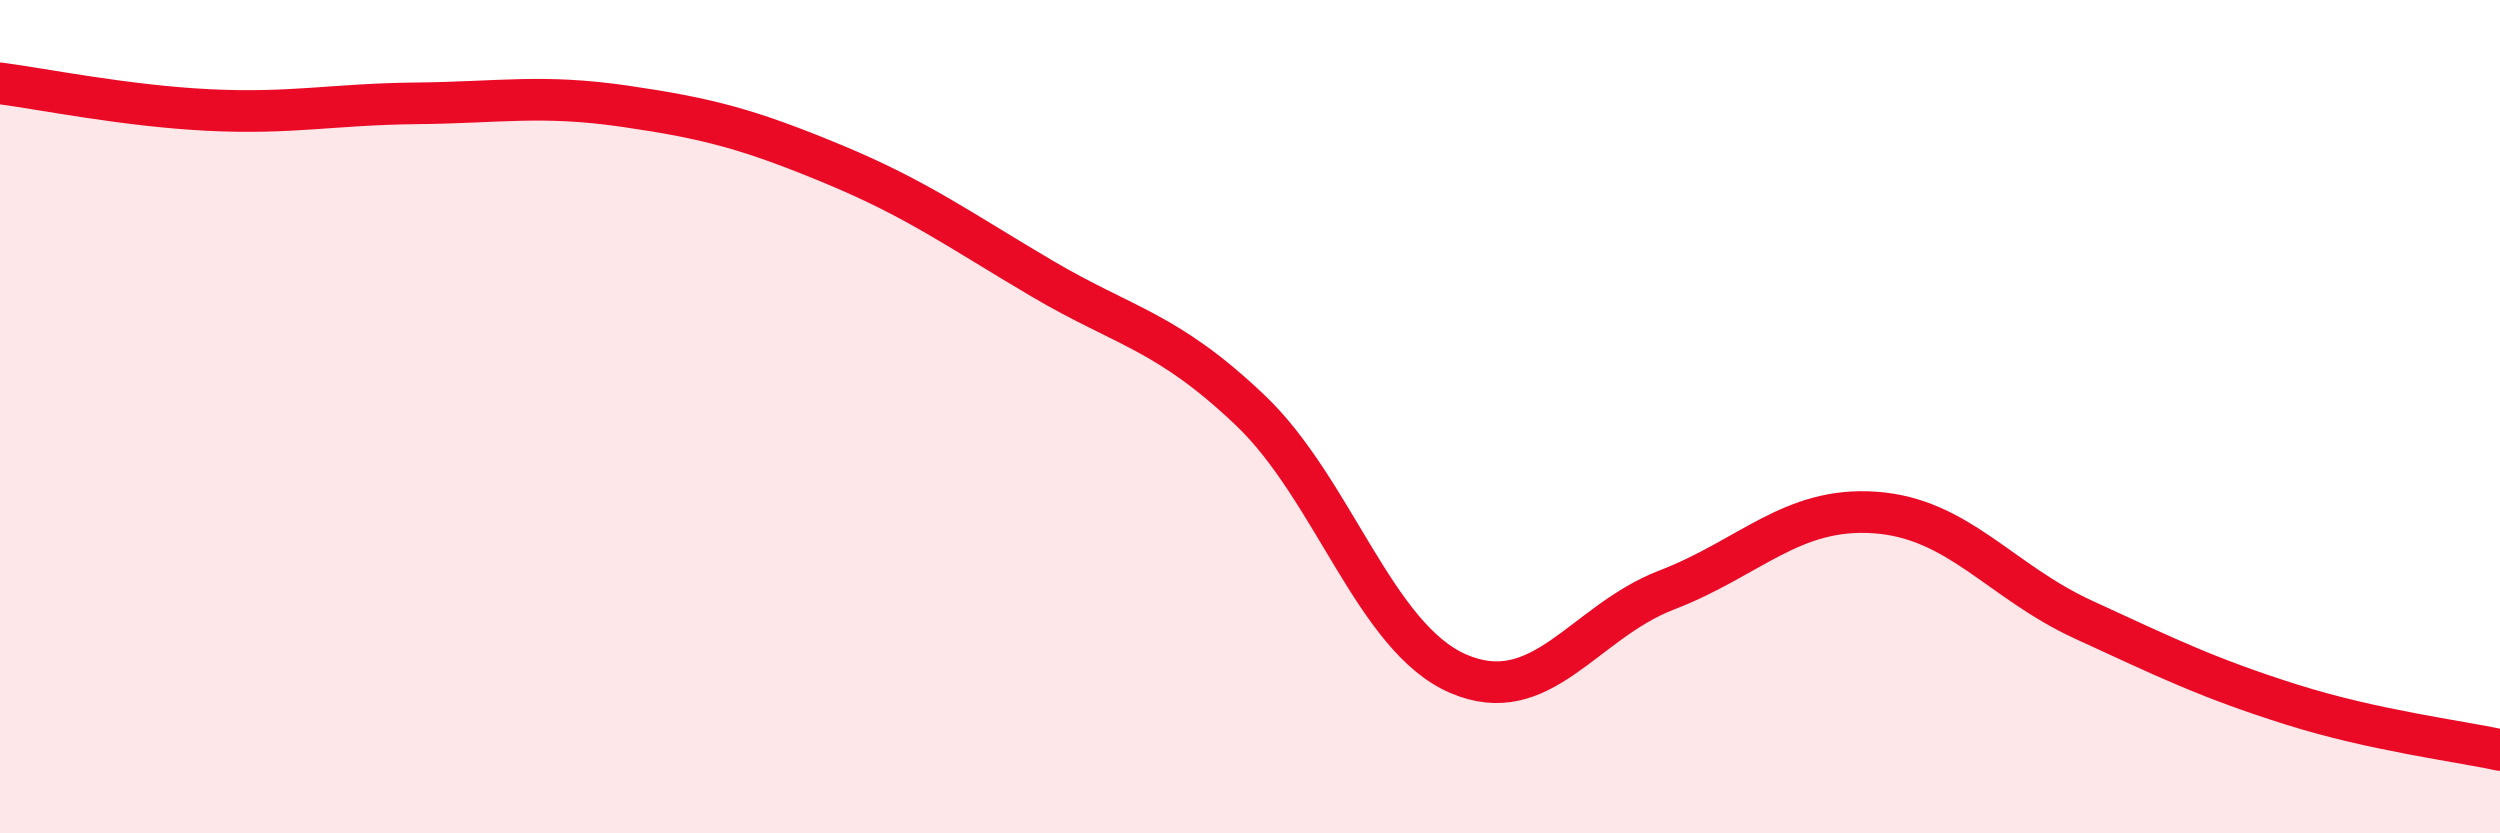
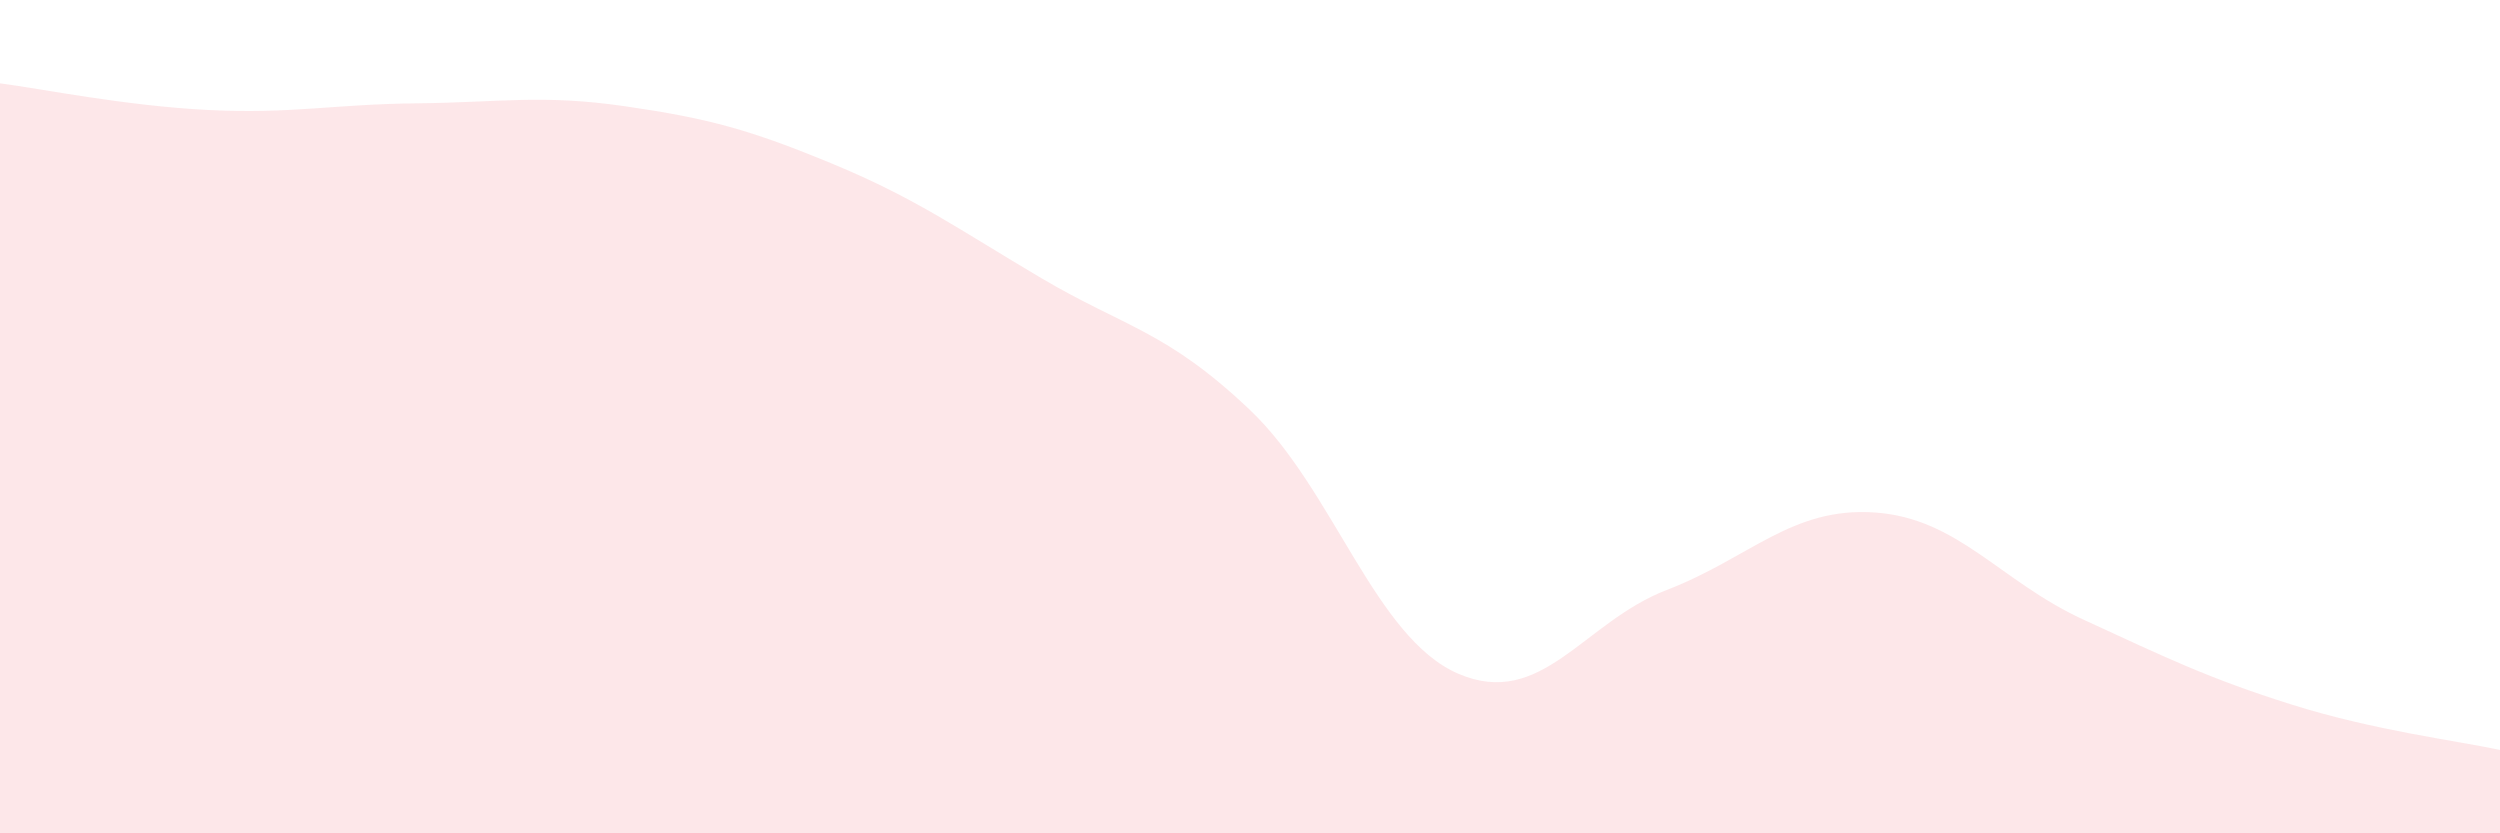
<svg xmlns="http://www.w3.org/2000/svg" width="60" height="20" viewBox="0 0 60 20">
  <path d="M 0,2 C 1,2.13 3,2.54 5,2.64 C 7,2.74 8,2.5 10,2.48 C 12,2.46 13,2.26 15,2.55 C 17,2.84 18,3.11 20,3.94 C 22,4.77 23,5.5 25,6.68 C 27,7.86 28,7.94 30,9.84 C 32,11.74 33,15.31 35,16.17 C 37,17.03 38,14.93 40,14.16 C 42,13.39 43,12.16 45,12.3 C 47,12.44 48,13.95 50,14.87 C 52,15.79 53,16.28 55,16.91 C 57,17.54 59,17.78 60,18L60 20L0 20Z" fill="#EB0A25" opacity="0.1" stroke-linecap="round" stroke-linejoin="round" />
-   <path d="M 0,2 C 1,2.13 3,2.54 5,2.64 C 7,2.74 8,2.5 10,2.48 C 12,2.46 13,2.26 15,2.55 C 17,2.84 18,3.11 20,3.94 C 22,4.77 23,5.5 25,6.68 C 27,7.86 28,7.94 30,9.84 C 32,11.74 33,15.31 35,16.17 C 37,17.03 38,14.93 40,14.16 C 42,13.39 43,12.16 45,12.3 C 47,12.44 48,13.95 50,14.87 C 52,15.79 53,16.28 55,16.91 C 57,17.54 59,17.78 60,18" stroke="#EB0A25" stroke-width="1" fill="none" stroke-linecap="round" stroke-linejoin="round" />
</svg>